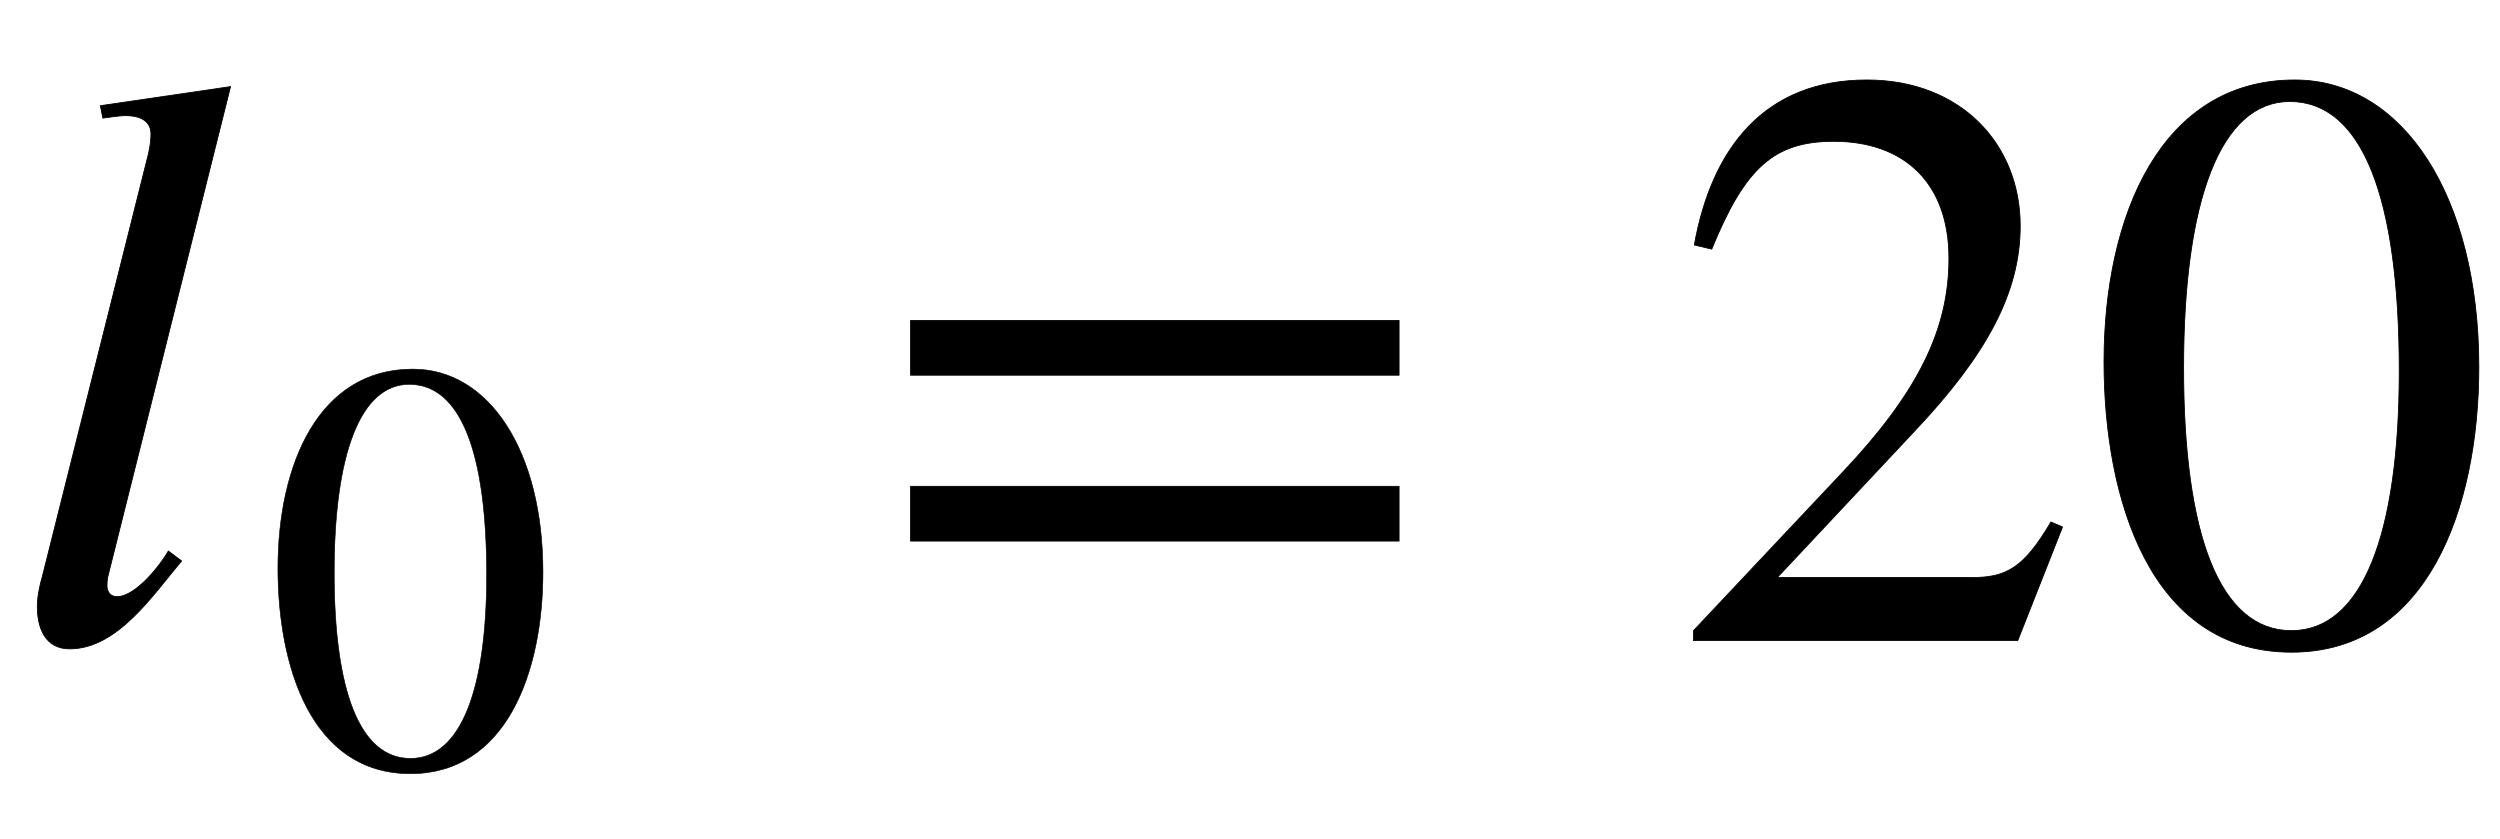
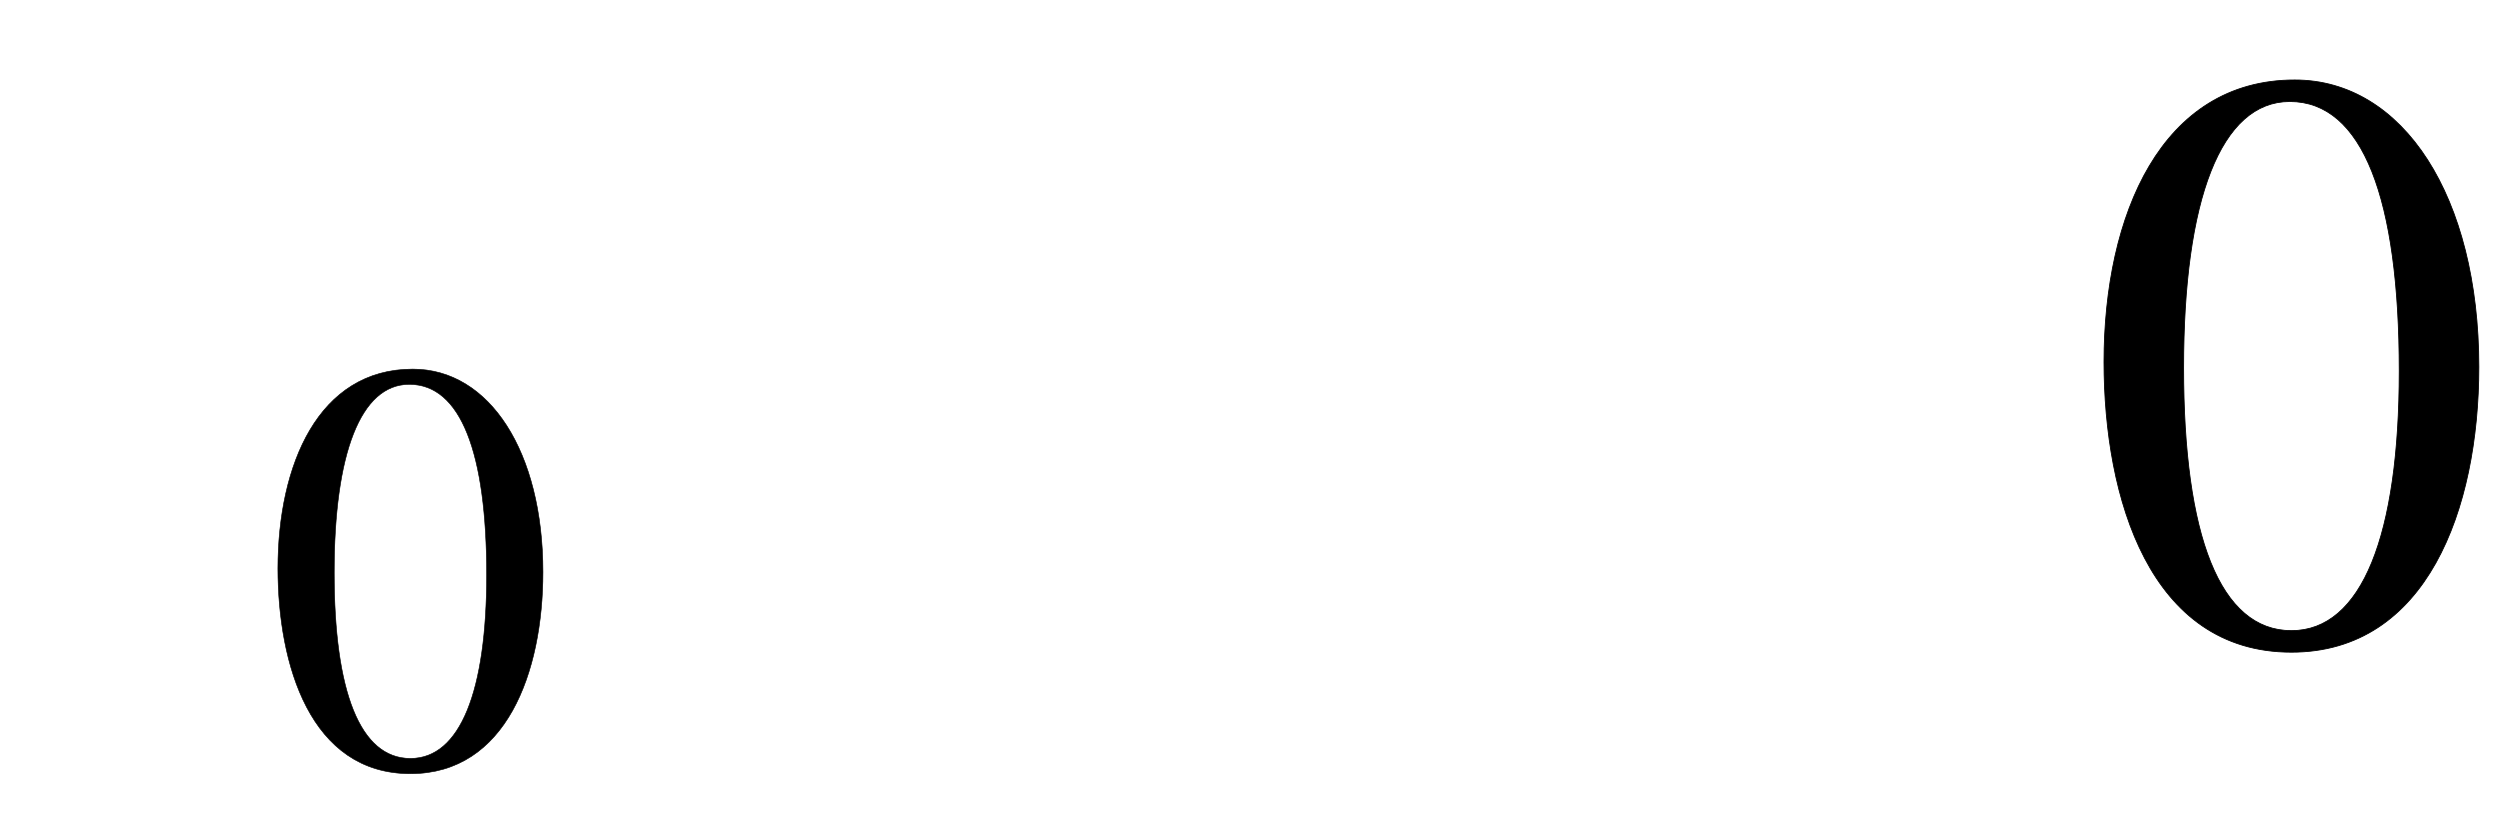
<svg xmlns="http://www.w3.org/2000/svg" xmlns:xlink="http://www.w3.org/1999/xlink" data-style="vertical-align:-.555ex" width="7.001ex" height="2.349ex" aria-labelledby="MathJax-SVG-1-Title" viewBox="0 -772.4 3014.5 1011.4">
  <defs aria-hidden="true">
-     <path id="a" stroke-width="1" d="M278 668L130 77s-1-4-1-11 4-13 12-13c23 0 53 39 62 55l16-12C185 56 142-10 84-10c-30 0-39 26-39 51 0 12 3 26 6 36l128 510c3 13 3 21 3 24 0 12-8 22-31 22-7 0-19-2-27-3l-3 15z" />
    <path id="b" stroke-width="1" d="M476 330c0-172-63-344-226-344C79-14 24 172 24 336c0 177 69 340 230 340 131 0 222-141 222-346zm-96-5c0 208-44 325-132 325-83 0-128-118-128-321S164 12 250 12c85 0 130 115 130 313z" />
-     <path id="c" stroke-width="1" d="M637 320H48v66h589v-66zm0-200H48v66h589v-66z" />
-     <path id="d" stroke-width="1" d="M474 137L420 0H29v12l178 189c94 99 130 175 130 260 0 91-54 141-139 141-72 0-107-32-147-130l-21 5c21 117 85 199 208 199 113 0 185-77 185-176 0-79-39-154-128-248L130 76h234c42 0 63 11 96 67z" />
  </defs>
  <g fill="currentColor" stroke="currentColor" stroke-width="0" aria-hidden="true" transform="scale(1 -1)">
    <use xlink:href="#a" />
    <use x="450" y="-213" transform="scale(.707)" xlink:href="#b" />
    <use x="1050" xlink:href="#c" />
    <g transform="translate(2013)">
      <use xlink:href="#d" />
      <use x="500" xlink:href="#b" />
    </g>
  </g>
</svg>